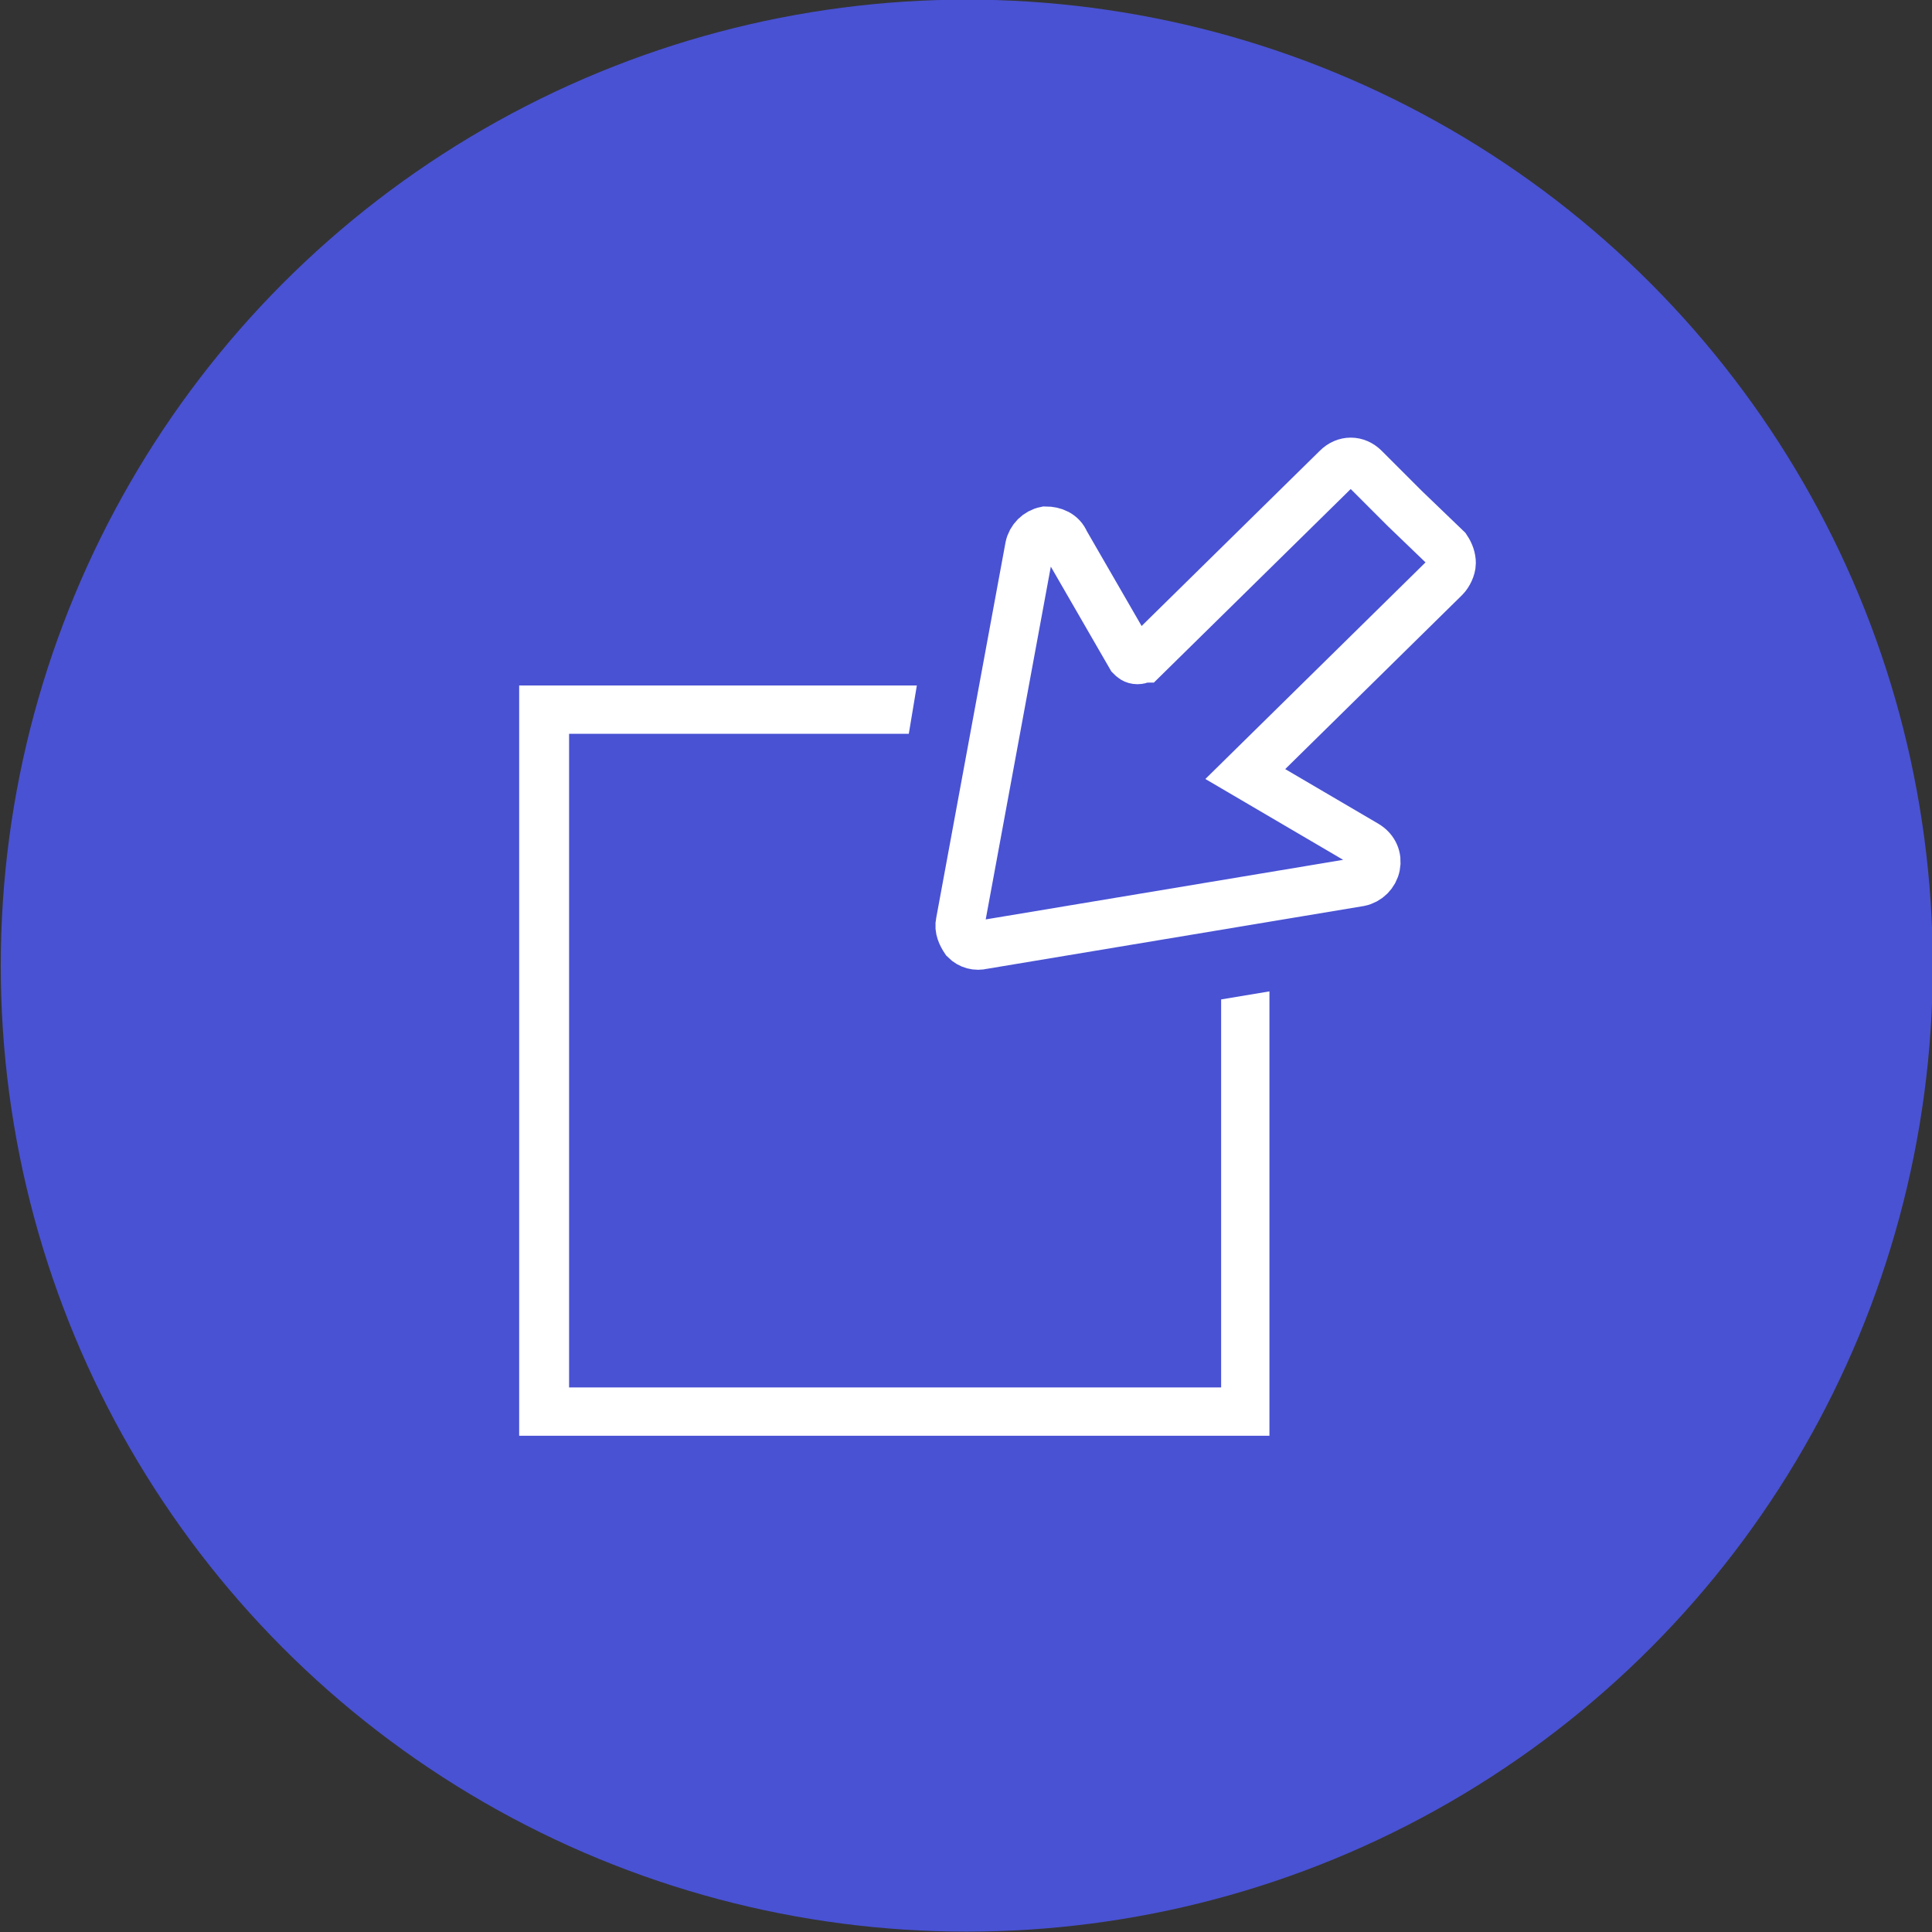
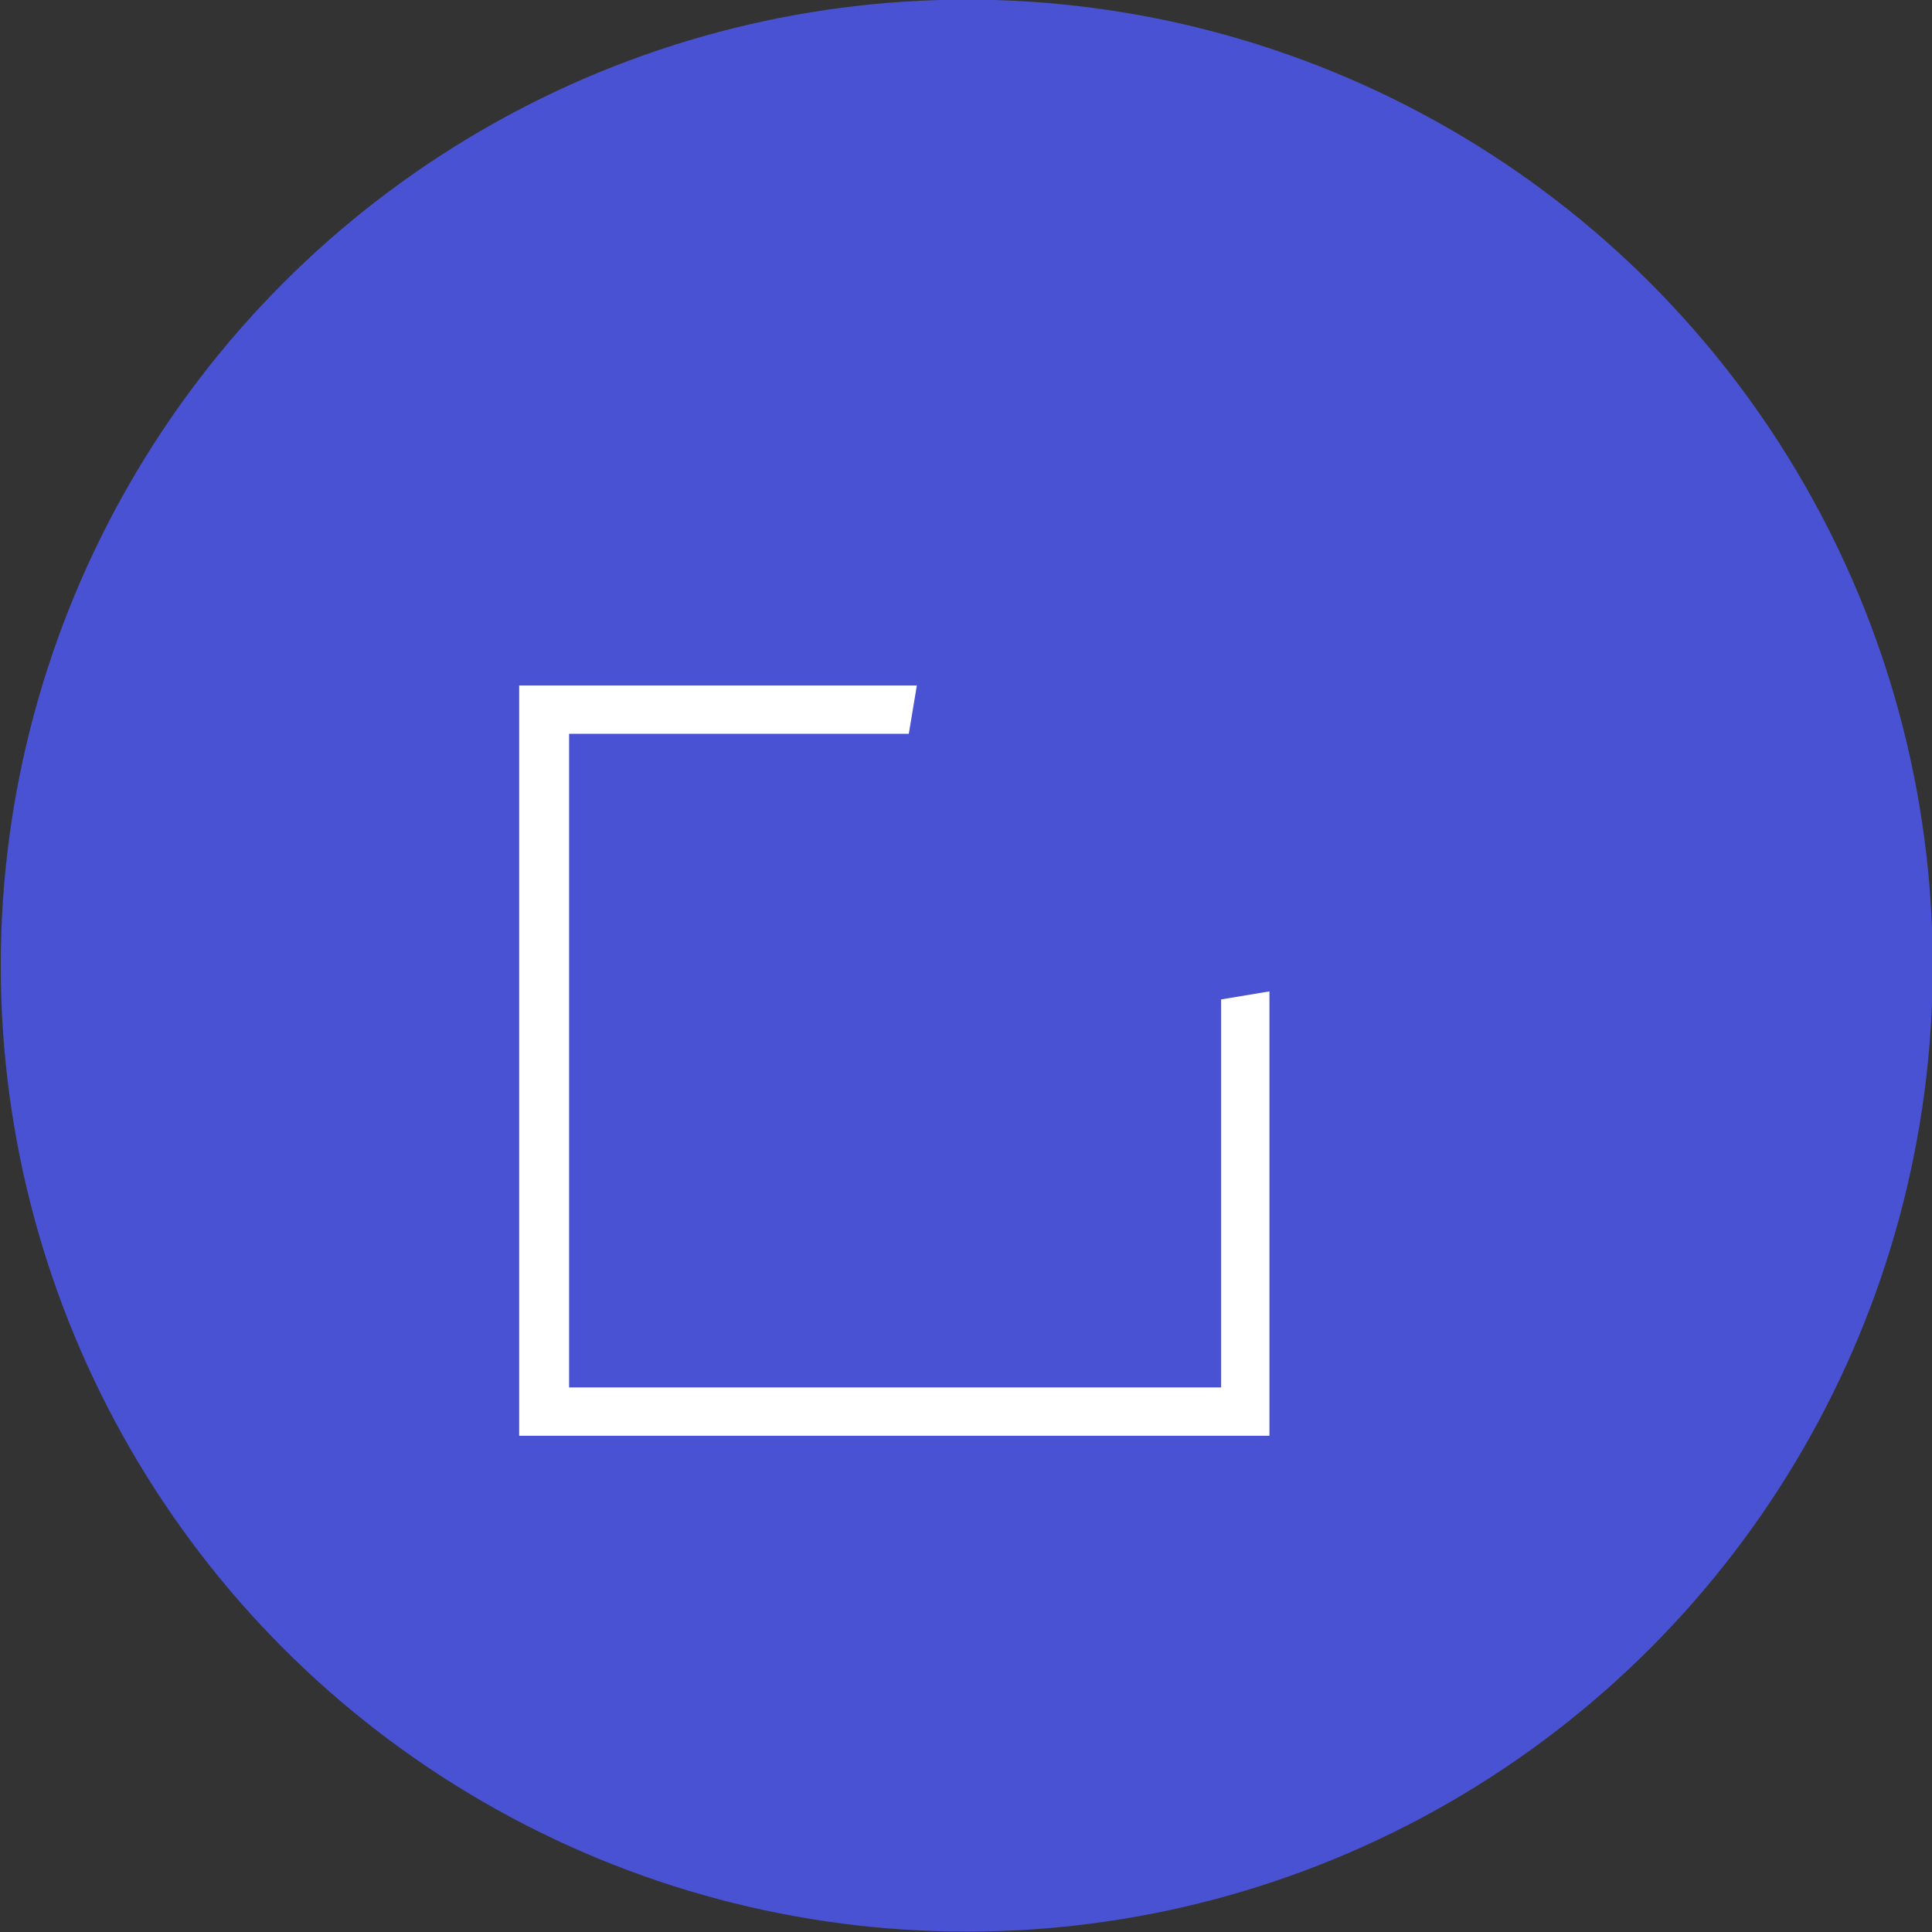
<svg xmlns="http://www.w3.org/2000/svg" id="Warstwa_1" x="0px" y="0px" viewBox="0 0 120 120" style="enable-background:new 0 0 120 120;" xml:space="preserve">
  <rect x="0" y="0" width="120" height="120" fill="#333333" stroke="none" />
  <style type="text/css">
	.st0{fill:#4952D3;}
	.st1{fill:#FFFFFF;}
	.st2{fill:none;stroke:#FFFFFF;stroke-width:3.04;}
	.st3{fill:none;}
</style>
  <g id="Page-1">
    <g transform="translate(52.747, 10.977)">
      <circle id="Ellipse_107" class="st0" cx="7.3" cy="49" r="60" />
      <g id="Group_1593" transform="translate(32, 28)">
        <g id="Group_1592" transform="translate(0, 14)">
          <polygon id="Path_2784" class="st1" points="-8.9,9.1 -8.9,33.2 -49.4,33.2 -49.4,-7.4 -28.3,-7.4 -27.8,-10.4 -52.5,-10.4       -52.5,36.2 -5.9,36.2 -5.9,8.6     " />
        </g>
-         <path id="Path_2785" class="st2" d="M-7.4,9.1L5-3.1C5.2-3.3,5.4-3.7,5.4-4c0-0.3-0.1-0.6-0.3-0.9L2.5-7.4L0-9.9     c-0.5-0.5-1.2-0.5-1.7,0l-12,11.8C-13.8,1.9-13.9,2-14.1,2c-0.2,0-0.3-0.1-0.4-0.2l-4.1-7.1C-18.8-5.8-19.3-6-19.8-6     c-0.5,0.1-0.9,0.5-1,1l-4.3,23.3c-0.1,0.4,0.1,0.8,0.3,1.1c0.3,0.3,0.7,0.4,1.1,0.3l23.4-3.9c0.5-0.1,0.9-0.5,1-1     c0.1-0.5-0.1-1-0.6-1.3L-7.4,9.1z" />
      </g>
      <line id="Line_27" class="st3" x1="4.2" y1="31.6" x2="3.7" y2="34.6" />
    </g>
  </g>
</svg>